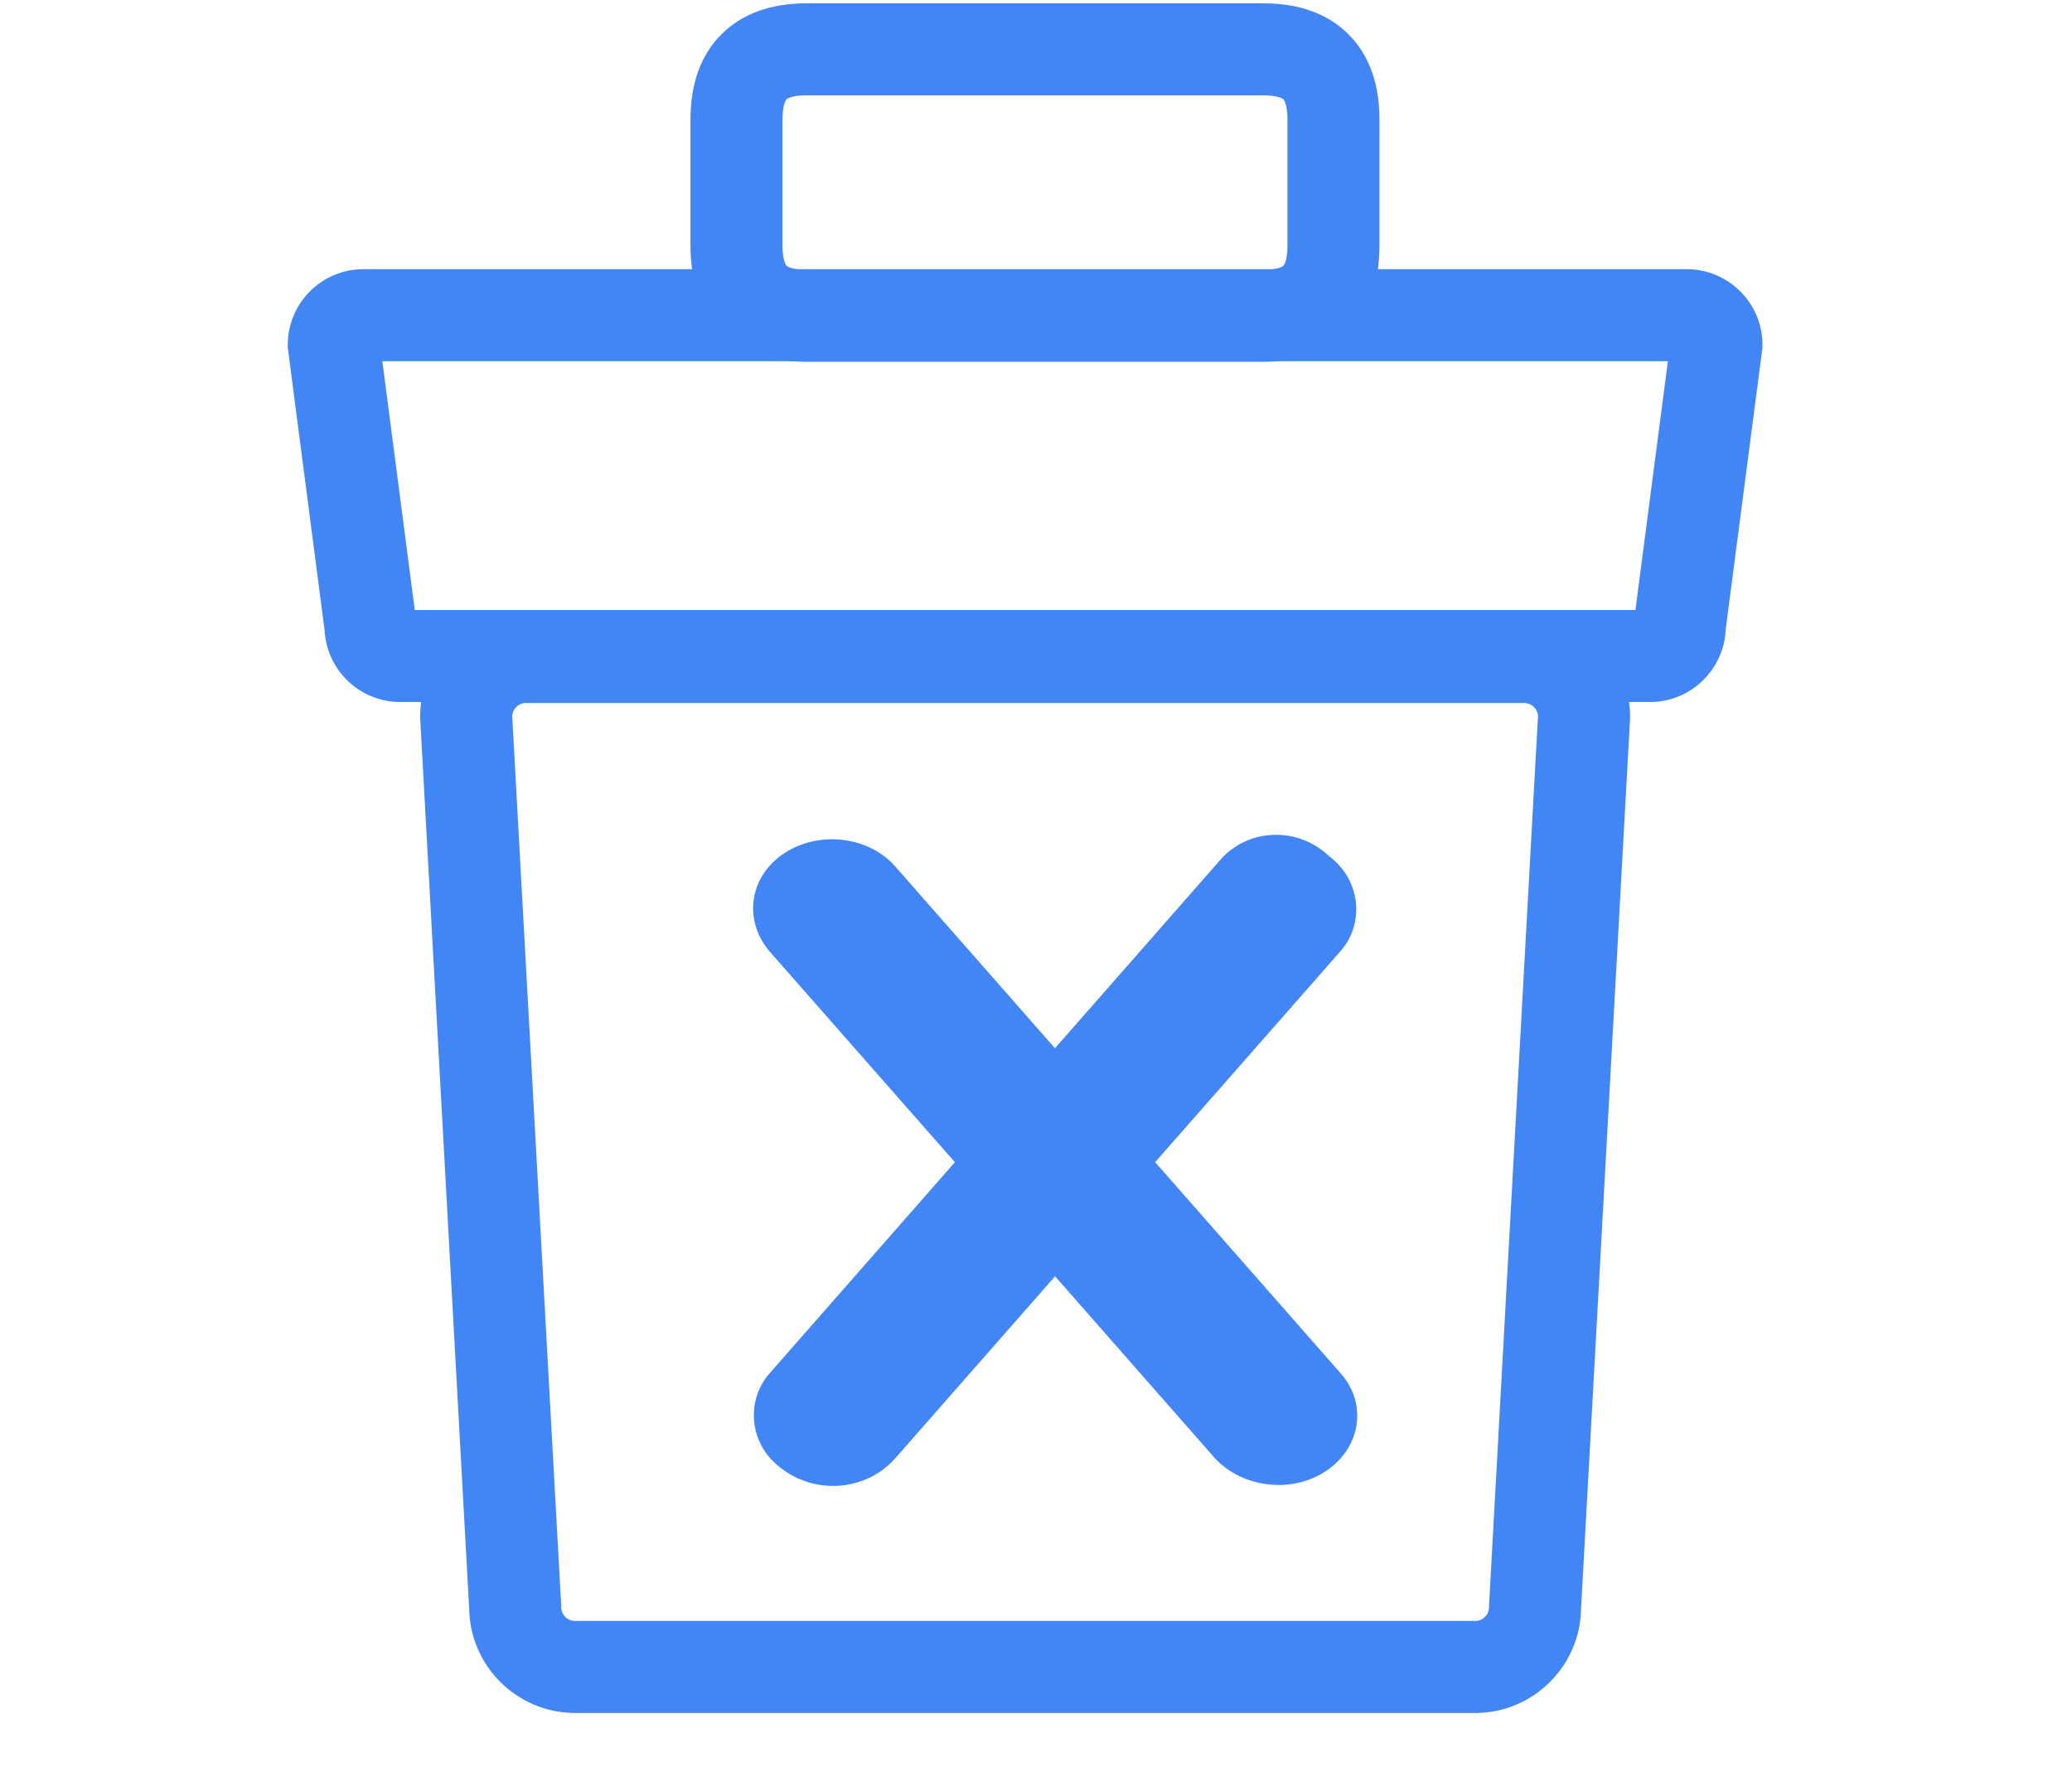
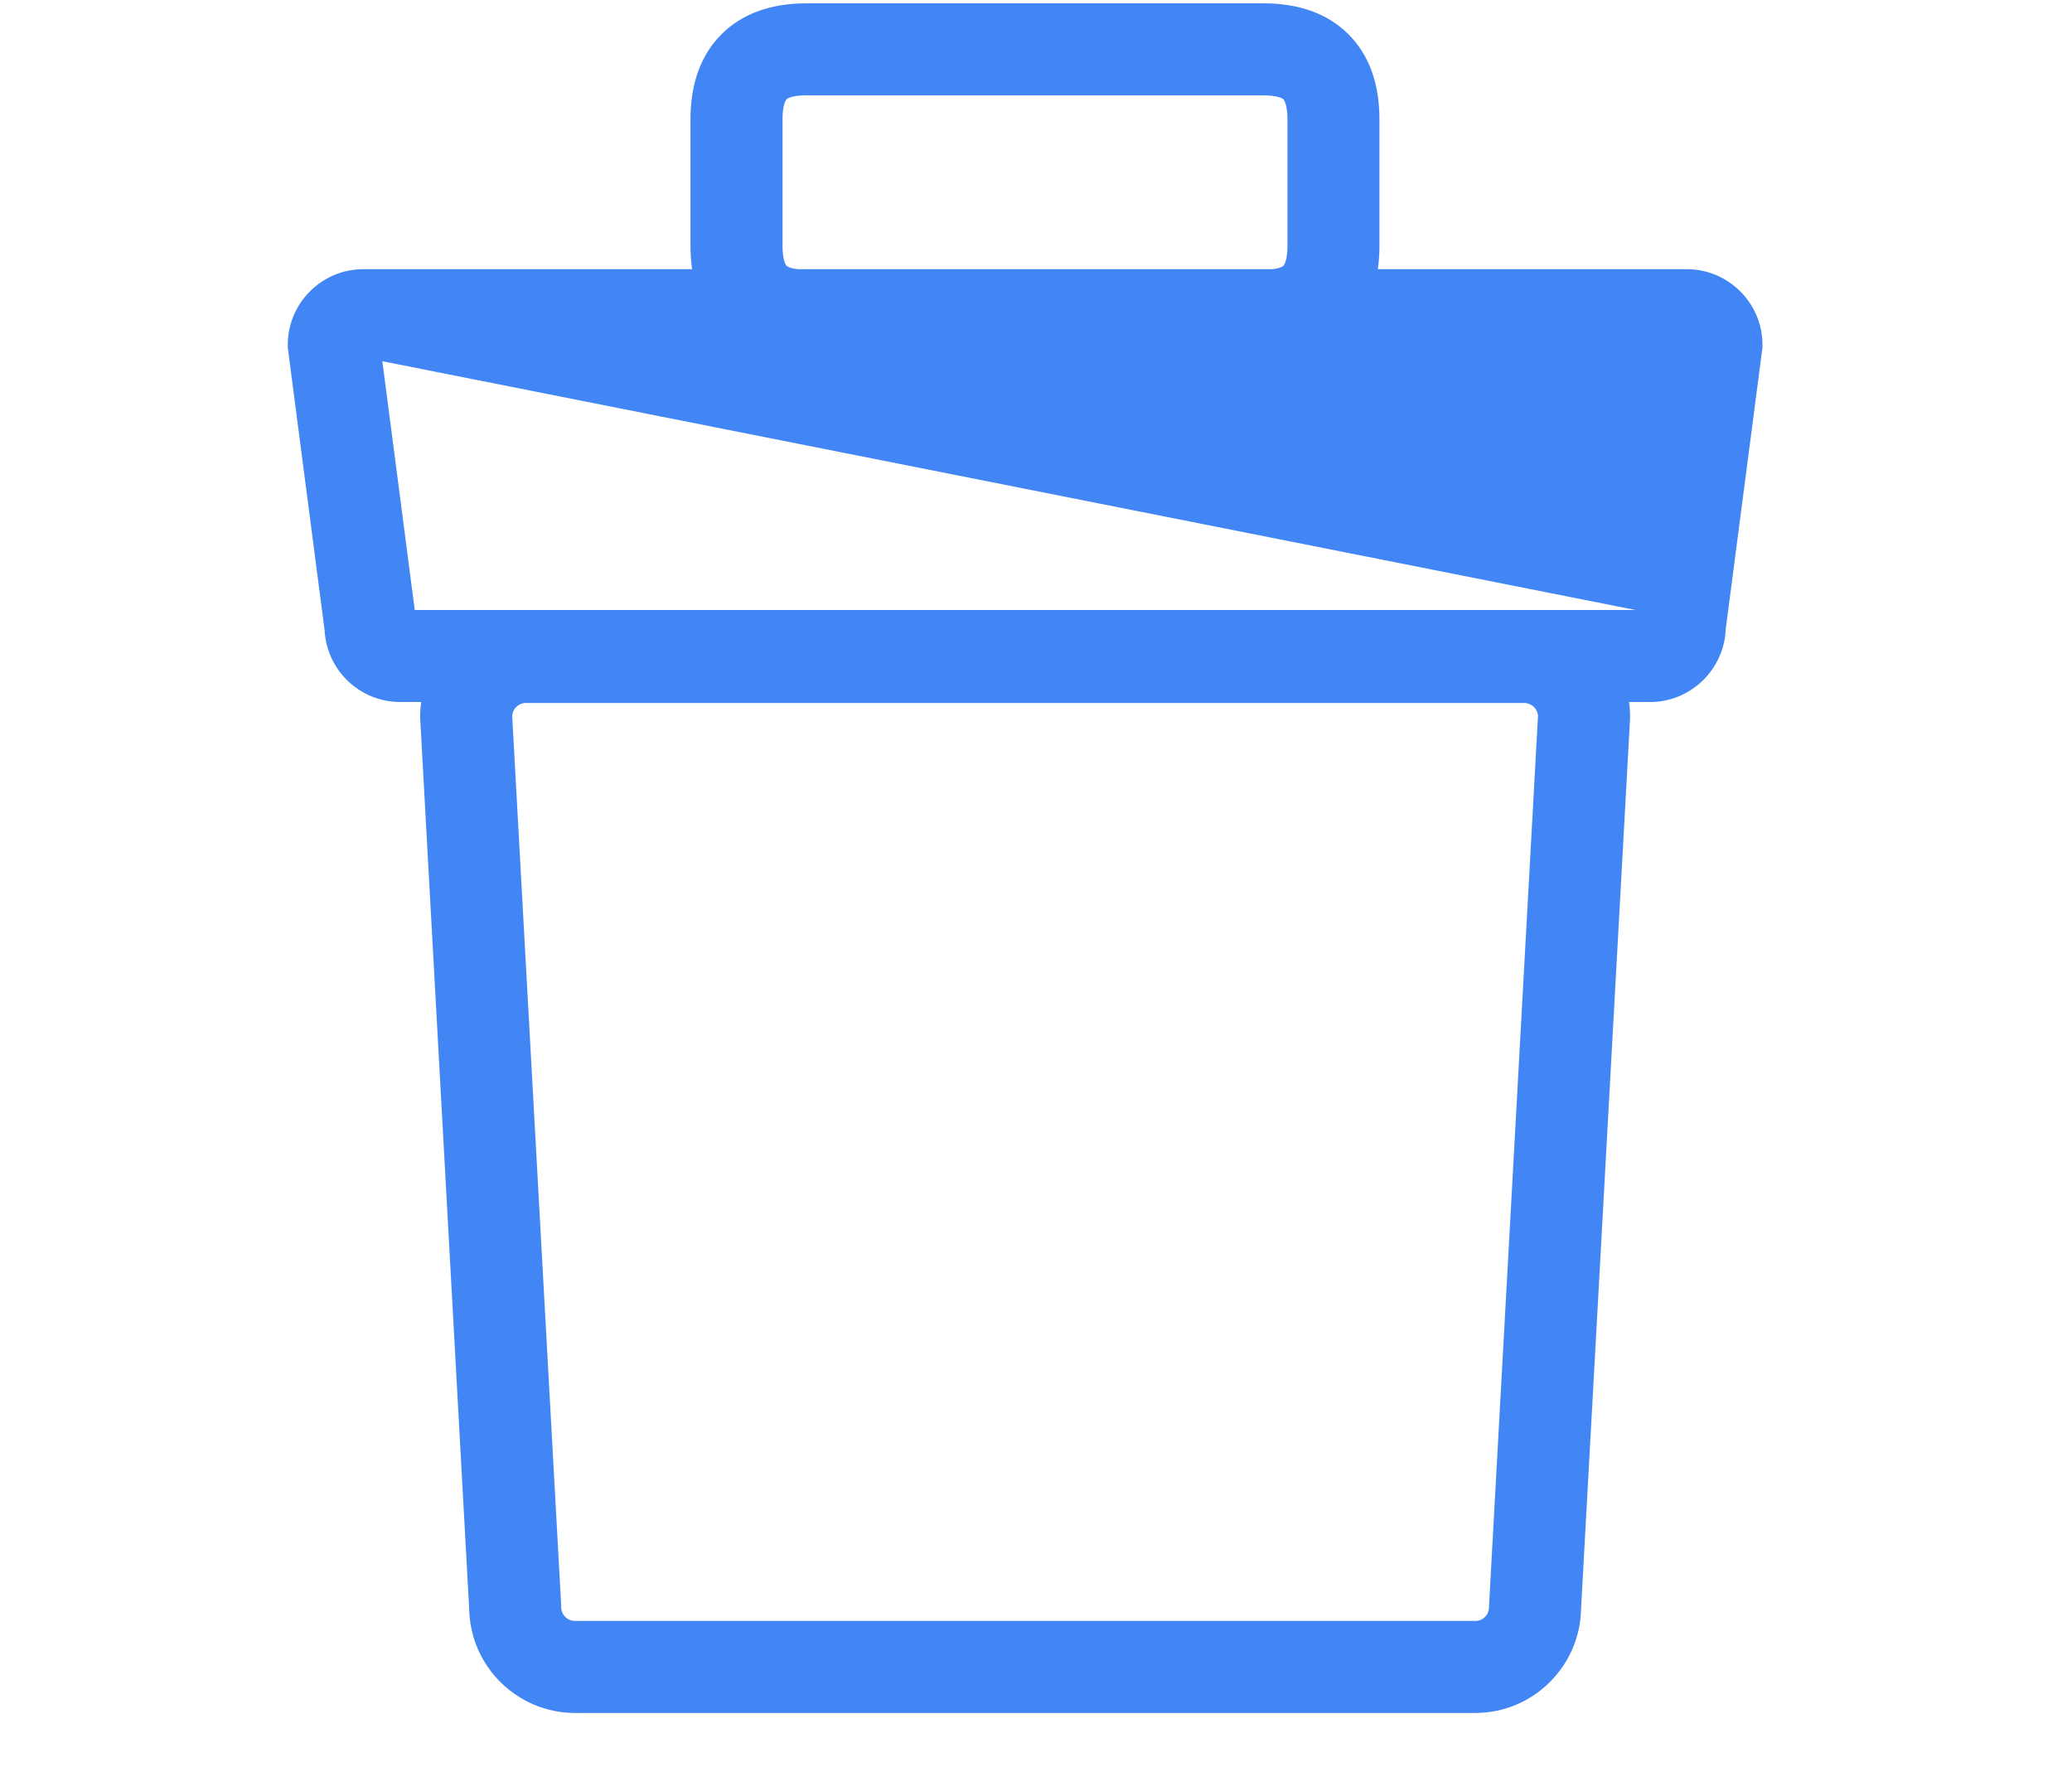
<svg xmlns="http://www.w3.org/2000/svg" fill="none" version="1.1" width="36" height="30.706" viewBox="0 0 36 30.706">
  <g>
    <g>
      <g>
-         <path d="M28.673,12.197L6.949,12.197C6.248,12.195,5.675,11.641,5.64,10.951L5,6.039L5,5.986C5.002,5.266,5.589,4.679,6.308,4.677L29.311,4.677C30.032,4.679,30.619,5.266,30.622,5.985L30.622,6.038L29.983,10.936C29.956,11.633,29.373,12.197,28.673,12.197ZM28.672,10.598L28.672,10.598L28.672,10.598ZM7.206,10.598L28.415,10.598L28.979,6.276L6.643,6.276L7.206,10.598Z" fill="#4285F4" fill-opacity="1" />
+         <path d="M28.673,12.197L6.949,12.197C6.248,12.195,5.675,11.641,5.64,10.951L5,6.039L5,5.986C5.002,5.266,5.589,4.679,6.308,4.677L29.311,4.677C30.032,4.679,30.619,5.266,30.622,5.985L30.622,6.038L29.983,10.936C29.956,11.633,29.373,12.197,28.673,12.197ZM28.672,10.598L28.672,10.598L28.672,10.598ZM7.206,10.598L28.415,10.598L6.643,6.276L7.206,10.598Z" fill="#4285F4" fill-opacity="1" />
      </g>
      <g>
        <path d="M21.952,6.286L14.013,6.286C13.389,6.286,12.892,6.105,12.535,5.748C12.178,5.391,11.997,4.894,11.997,4.271L11.997,2.073C11.997,1.45,12.178,0.953,12.535,0.596C12.892,0.239,13.389,0.058,14.013,0.058L21.952,0.058C22.575,0.058,23.072,0.239,23.429,0.596C23.786,0.953,23.967,1.45,23.967,2.073L23.967,4.271C23.967,4.894,23.786,5.391,23.429,5.748C23.072,6.105,22.575,6.286,21.952,6.286ZM14.013,1.656C13.794,1.656,13.692,1.7,13.666,1.726C13.64,1.752,13.596,1.854,13.596,2.073L13.596,4.27C13.596,4.489,13.64,4.591,13.666,4.617C13.692,4.643,13.794,4.687,14.013,4.687L21.952,4.687C22.171,4.687,22.273,4.643,22.299,4.617C22.325,4.591,22.369,4.489,22.369,4.27L22.369,2.073C22.369,1.855,22.325,1.752,22.299,1.726C22.273,1.7,22.171,1.657,21.952,1.657L14.013,1.657L14.013,1.656ZM9.986,29.762C8.985,29.759,8.169,28.95,8.152,27.955L7.3,12.471L7.3,12.448C7.303,11.44,8.125,10.619,9.132,10.616L26.489,10.616C27.496,10.619,28.318,11.44,28.322,12.446L28.322,12.469L28.321,12.493L27.47,27.953C27.454,28.95,26.637,29.759,25.638,29.762L9.986,29.762ZM8.899,12.437L9.751,27.904L9.751,27.925C9.751,28.056,9.858,28.162,9.989,28.163L25.635,28.163C25.764,28.163,25.871,28.056,25.871,27.925L25.872,27.883L26.722,12.437C26.714,12.313,26.61,12.215,26.485,12.214L9.134,12.214C9.011,12.215,8.907,12.313,8.899,12.437Z" fill="#4285F4" fill-opacity="1" />
      </g>
      <g>
-         <path d="M22.952,25.611C22.344,25.956,21.53,25.815,21.088,25.313L18.334,22.178C18.334,22.178,18.331,22.177,18.331,22.177C18.331,22.177,18.328,22.178,18.328,22.178L15.559,25.332C15.035,25.929,14.107,25.983,13.498,25.45L13.486,25.44C13.019,25.032,12.966,24.323,13.368,23.865L16.589,20.195C16.589,20.194,16.59,20.194,16.59,20.193C16.59,20.192,16.589,20.191,16.589,20.191L13.382,16.543C12.94,16.04,12.994,15.315,13.533,14.892C14.135,14.418,15.069,14.501,15.553,15.053L18.326,18.209C18.327,18.21,18.328,18.21,18.329,18.21C18.331,18.21,18.332,18.21,18.333,18.209L21.205,14.937C21.672,14.404,22.498,14.357,23.043,14.831L23.176,14.946C23.643,15.355,23.696,16.064,23.294,16.522L20.072,20.19C20.071,20.191,20.071,20.192,20.071,20.192C20.071,20.193,20.071,20.194,20.072,20.194L23.297,23.865C23.782,24.416,23.633,25.225,22.952,25.611Z" fill="#4285F4" fill-opacity="1" />
-       </g>
+         </g>
    </g>
  </g>
</svg>